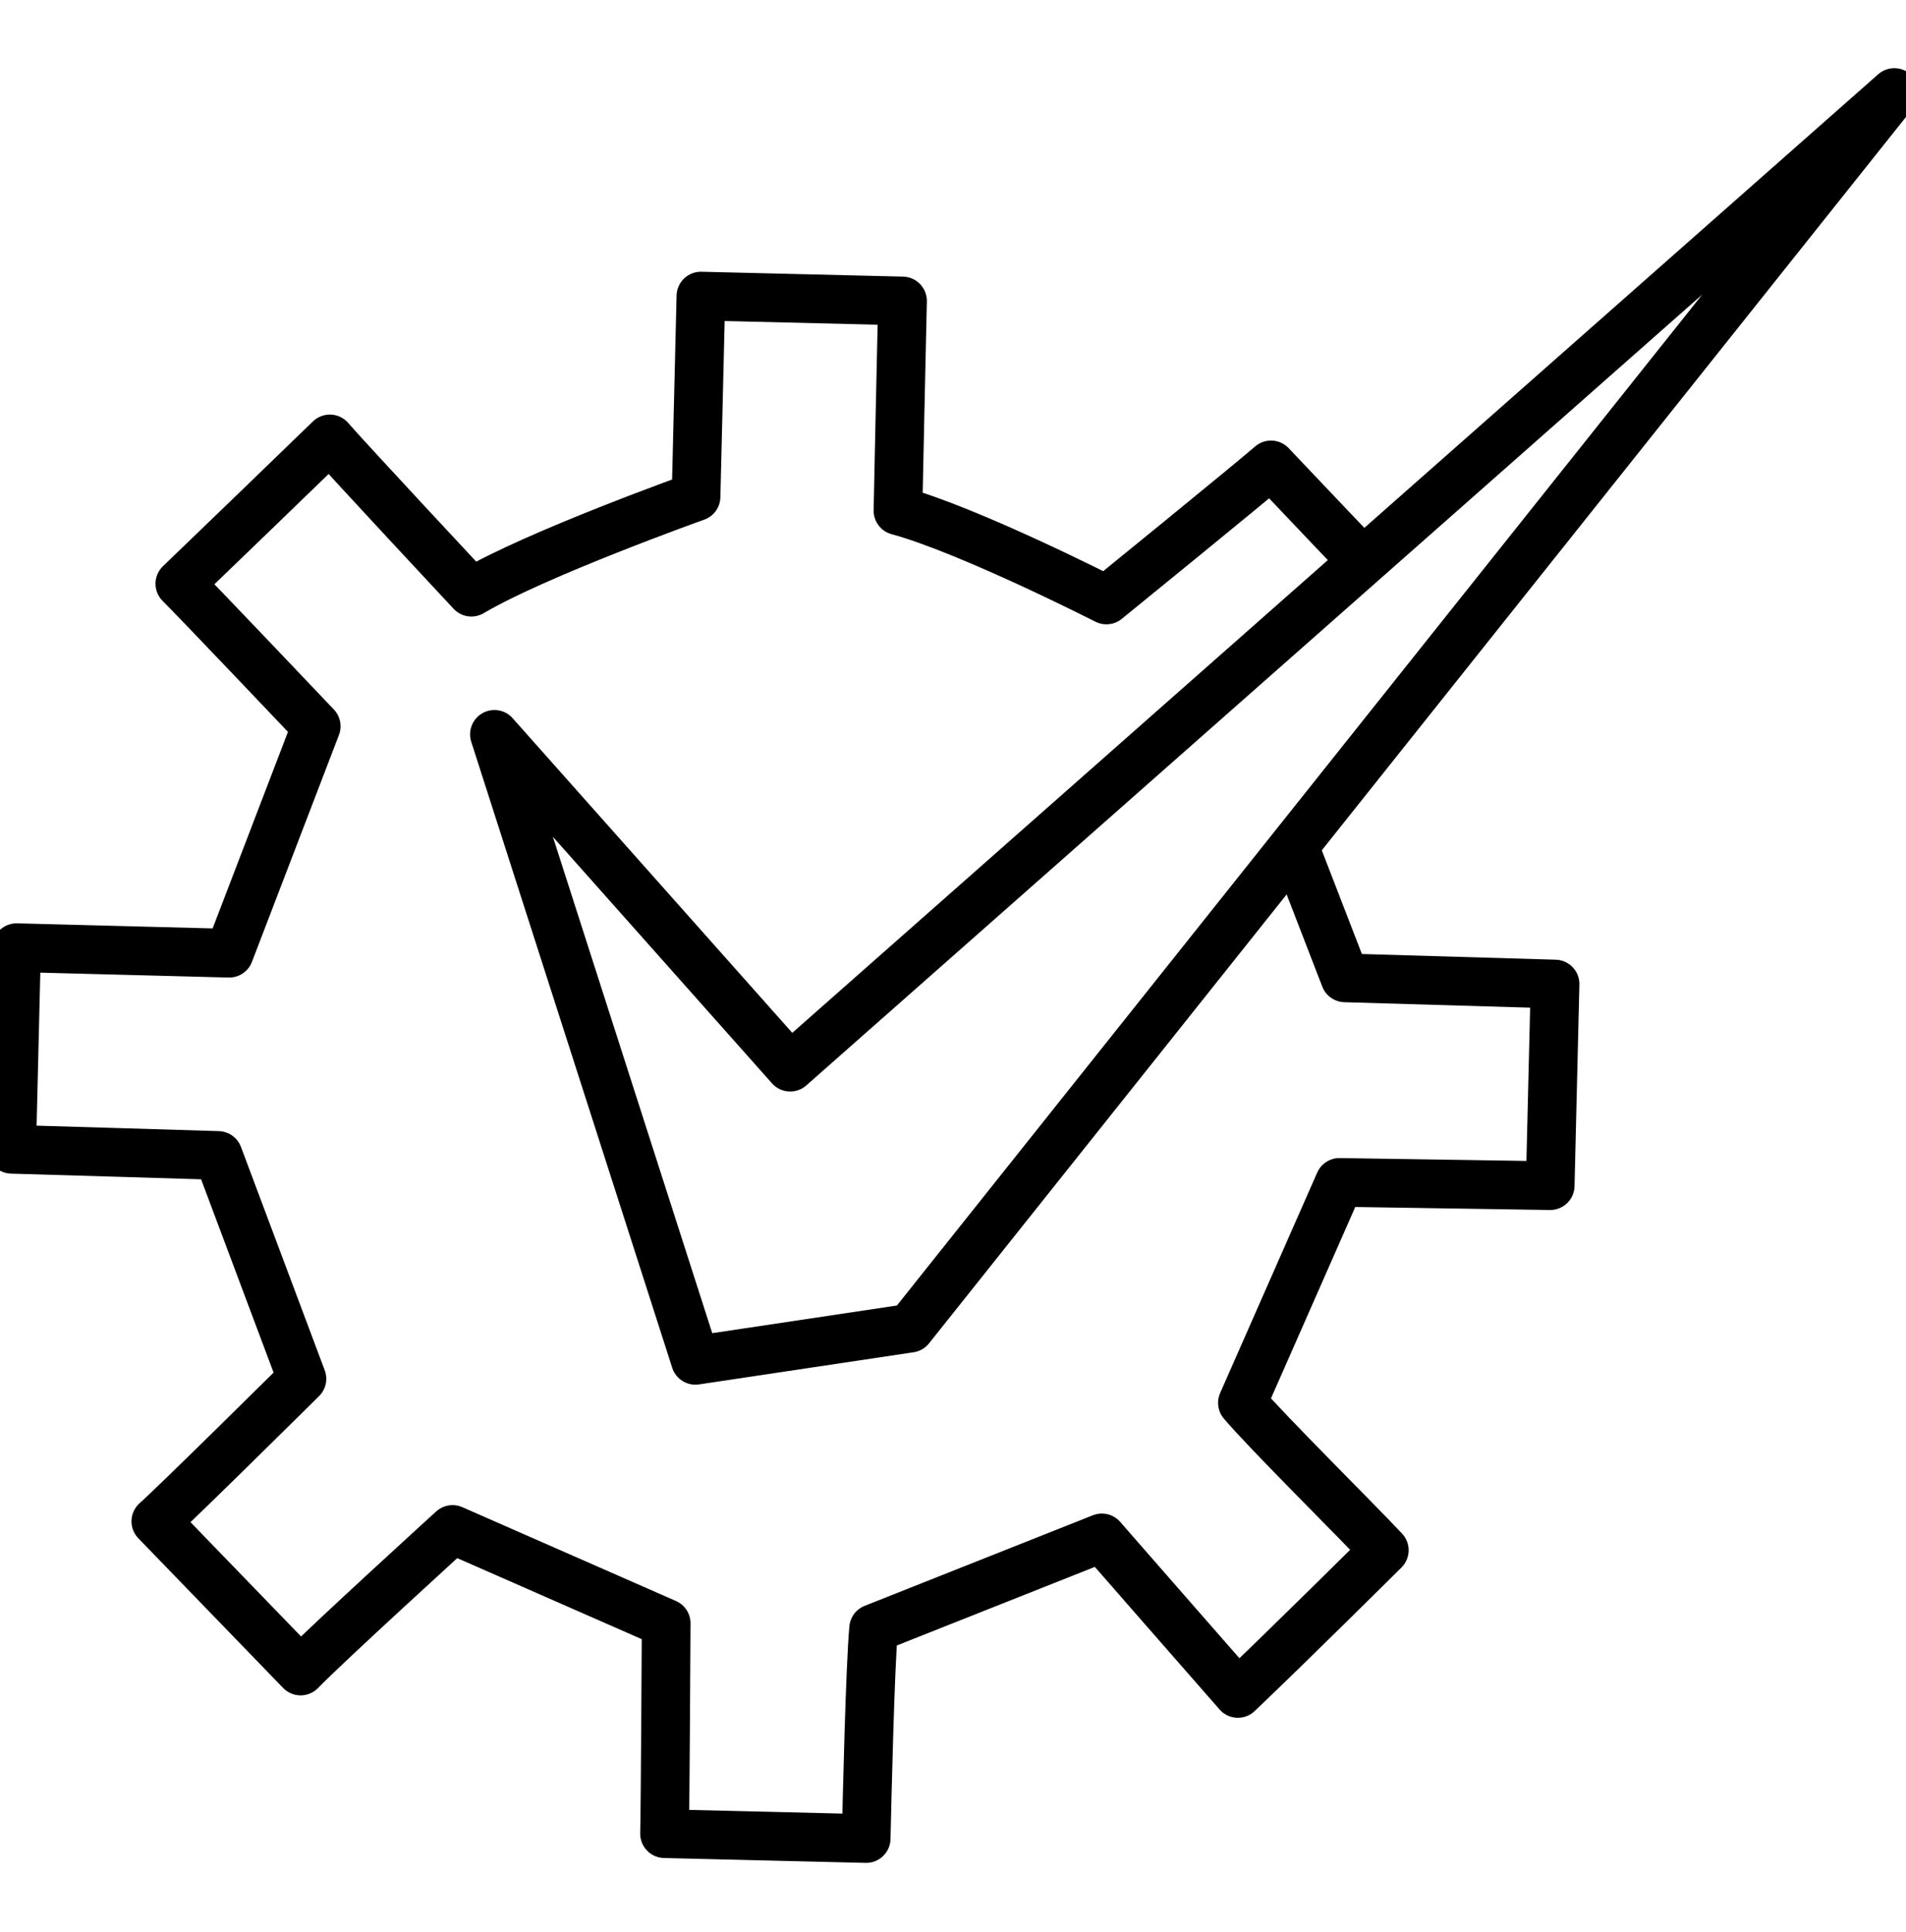
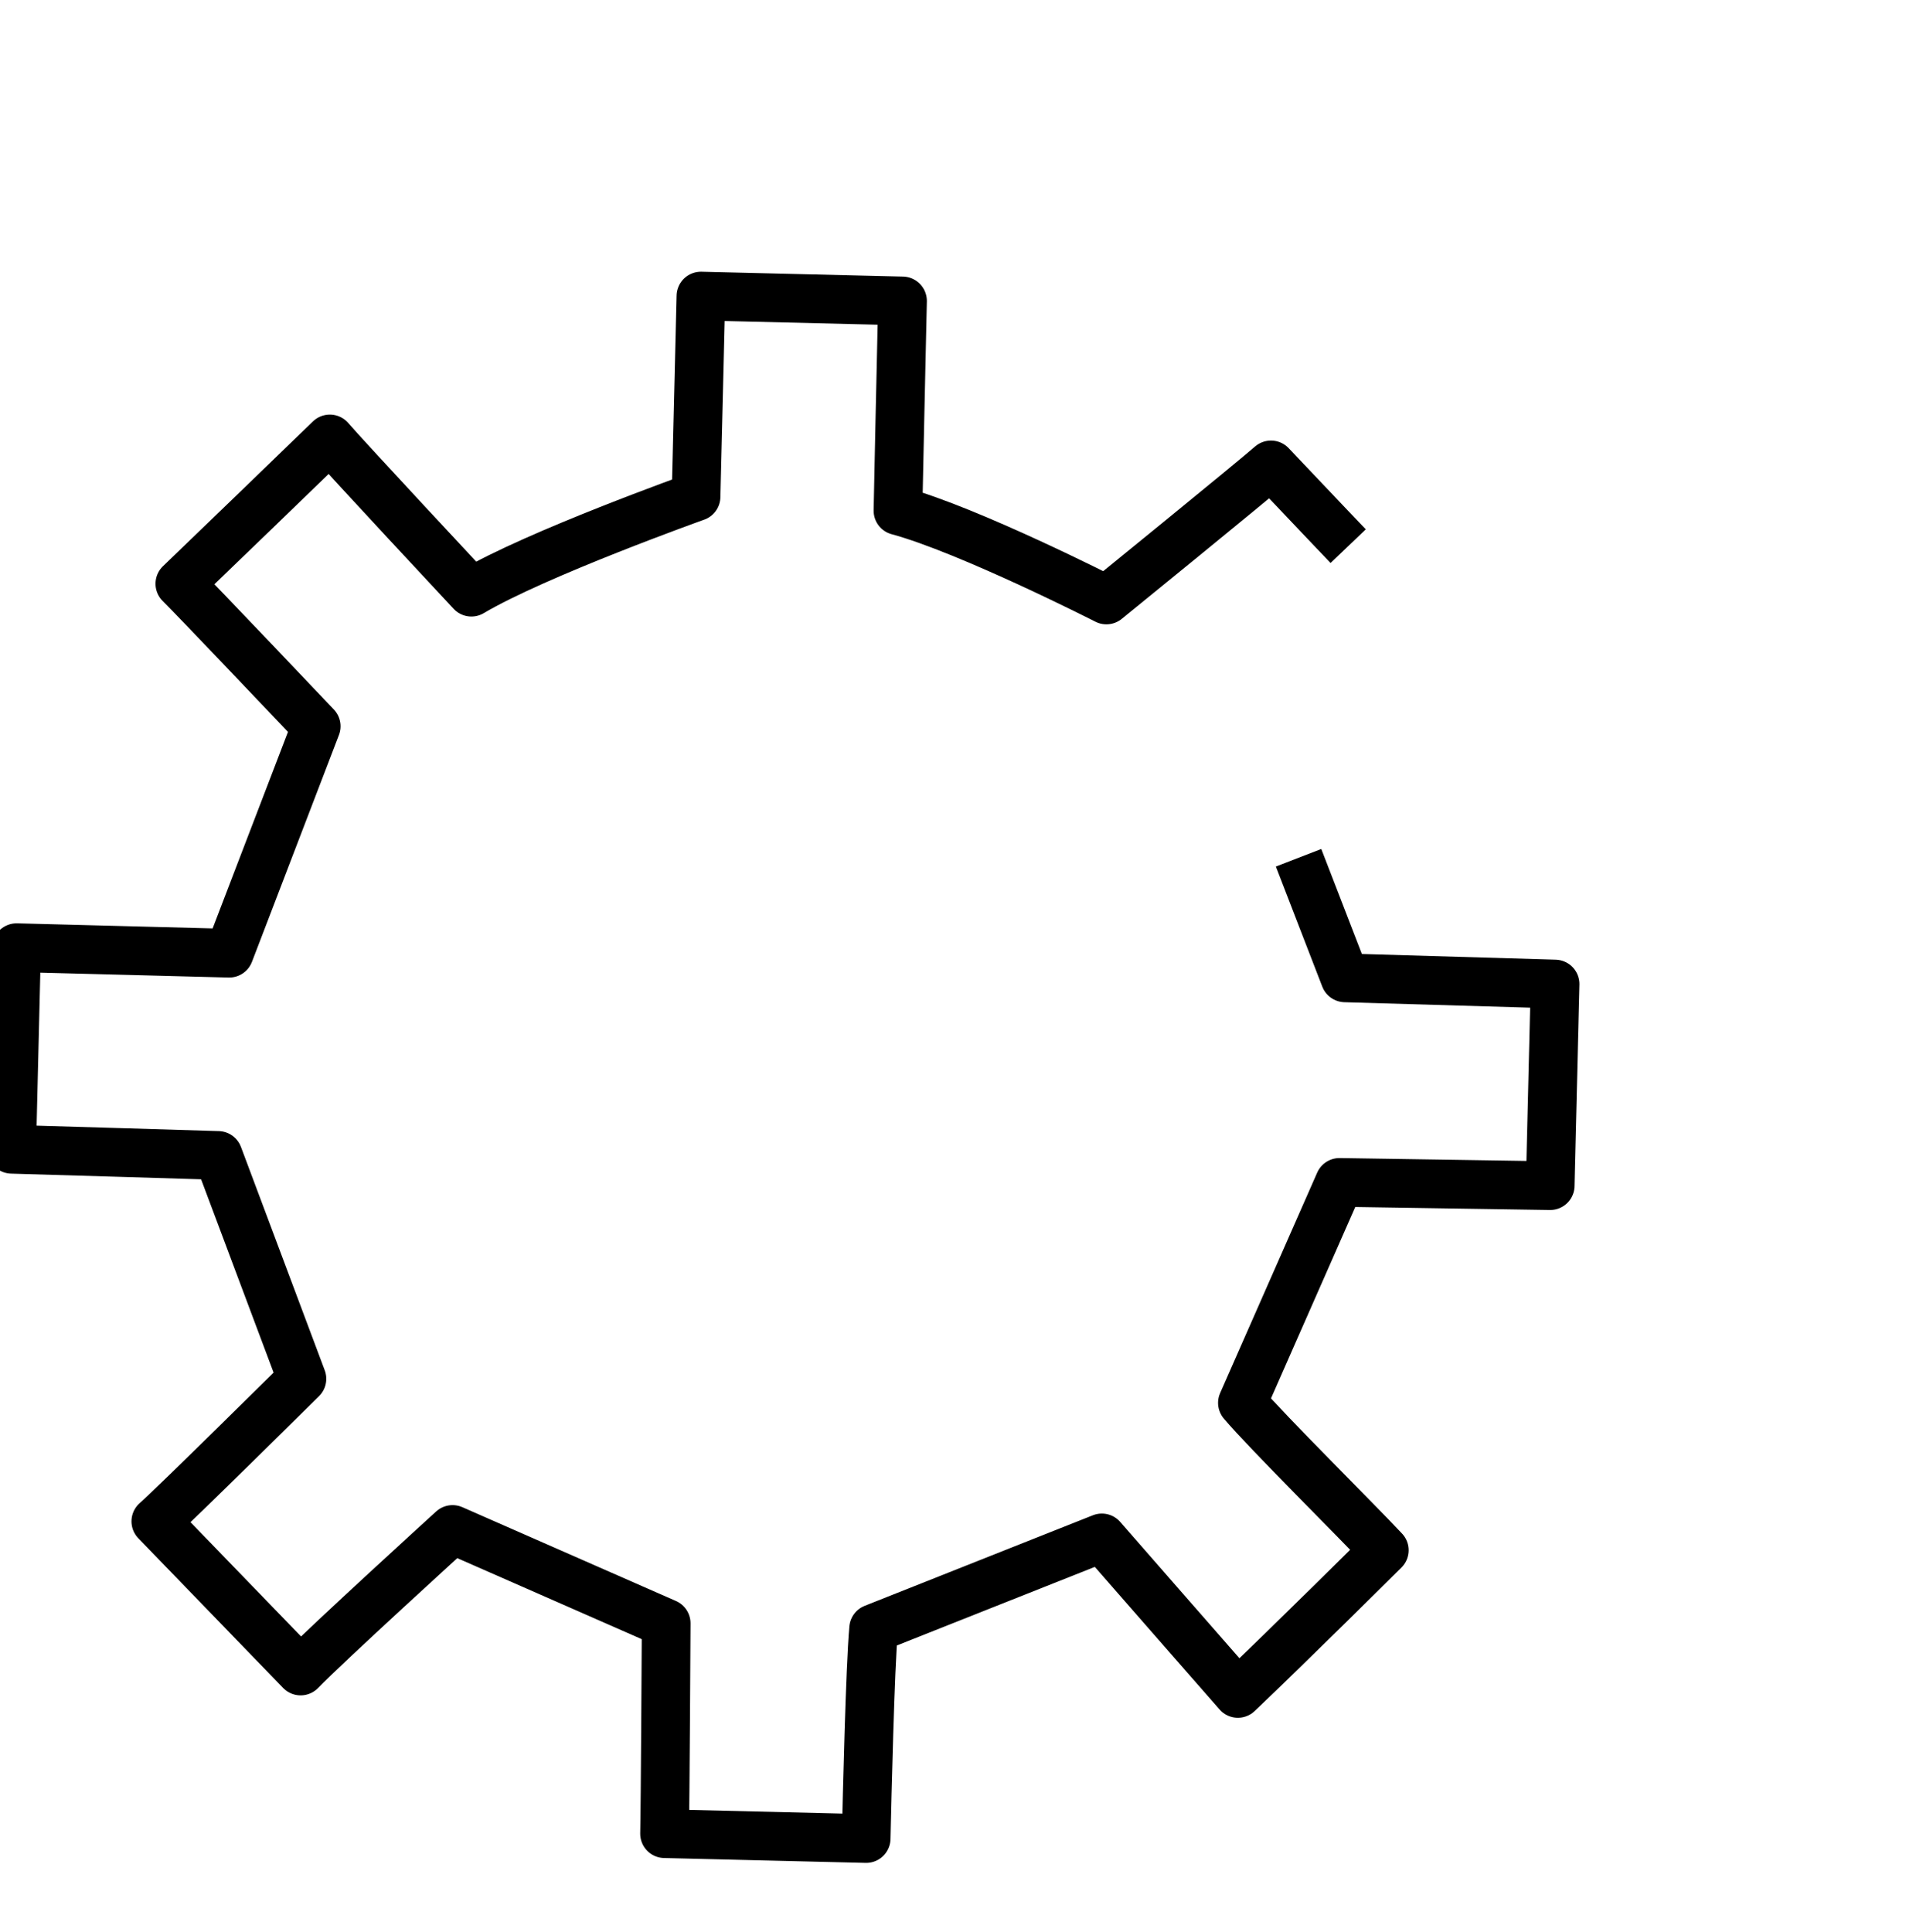
<svg xmlns="http://www.w3.org/2000/svg" version="1.1" baseProfile="basic" id="Layer_1" x="0px" y="0px" viewBox="0 0 58.71 59.5">
  <style type="text/css">
	
		.st0{opacity:0.68;clip-path:url(#SVGID_00000025418218169740672720000011233102697509003141_);fill:url(#SVGID_00000095333641135602925090000016206032085637051523_);}
	
		.st1{opacity:0.55;clip-path:url(#SVGID_00000054263382997158734930000005834397539987033221_);fill:url(#SVGID_00000005238774403384764830000006301777418649777305_);}
	.st2{fill:none;stroke:#000000;stroke-width:1.5;stroke-linecap:square;stroke-linejoin:round;stroke-miterlimit:10;}
	.st3{fill:none;stroke:#000000;stroke-width:1.5;stroke-miterlimit:10;}
	.st4{fill:#1A1A1A;}
	.st5{fill:none;stroke:#000000;stroke-width:1.5;stroke-linecap:round;stroke-linejoin:round;stroke-miterlimit:10;}
</style>
  <g>
    <g>
      <path class="st2" d="M41.01,16.28c-0.63-0.66-1.24-1.31-1.86-1.96c-0.58,0.51-5.07,4.16-5.07,4.16s-4.24-2.16-6.42-2.75&#10;   c0,0,0.12-5.75,0.14-6.46l-6.21-0.15c-0.02,0.79-0.15,6.18-0.15,6.18s-4.93,1.76-6.92,2.94c0,0-3.91-4.19-4.36-4.72&#10;   c-1.59,1.54-3.06,2.96-4.62,4.46c0.47,0.46,4.2,4.39,4.2,4.39l-2.68,6.99c0,0-5.81-0.15-6.55-0.17l-0.15,6.21&#10;   c0.76,0.02,6.36,0.19,6.36,0.19l2.58,6.88c0,0-3.95,3.91-4.5,4.39c1.52,1.57,2.94,3.04,4.46,4.61c0.77-0.8,4.68-4.36,4.68-4.36&#10;   l6.58,2.89c0,0-0.03,5.76-0.05,6.48l6.21,0.15c0.03-1.28,0.12-5.24,0.23-6.47l7.03-2.79c0,0,3.73,4.27,4.19,4.79&#10;   c1.58-1.5,4.51-4.41,4.51-4.41c-0.8-0.86-3.61-3.64-4.37-4.54l2.99-6.79c0.72,0.01,5.8,0.09,6.49,0.1l0.15-6.21&#10;   c-0.76-0.02-6.47-0.19-6.47-0.19l-1.16-3" />
    </g>
    <g>
-       <polygon class="st2" points="58.35,2.85 24.34,32.87 15.23,22.62 21.42,41.9 28.03,40.91" />
-     </g>
+       </g>
  </g>
</svg>